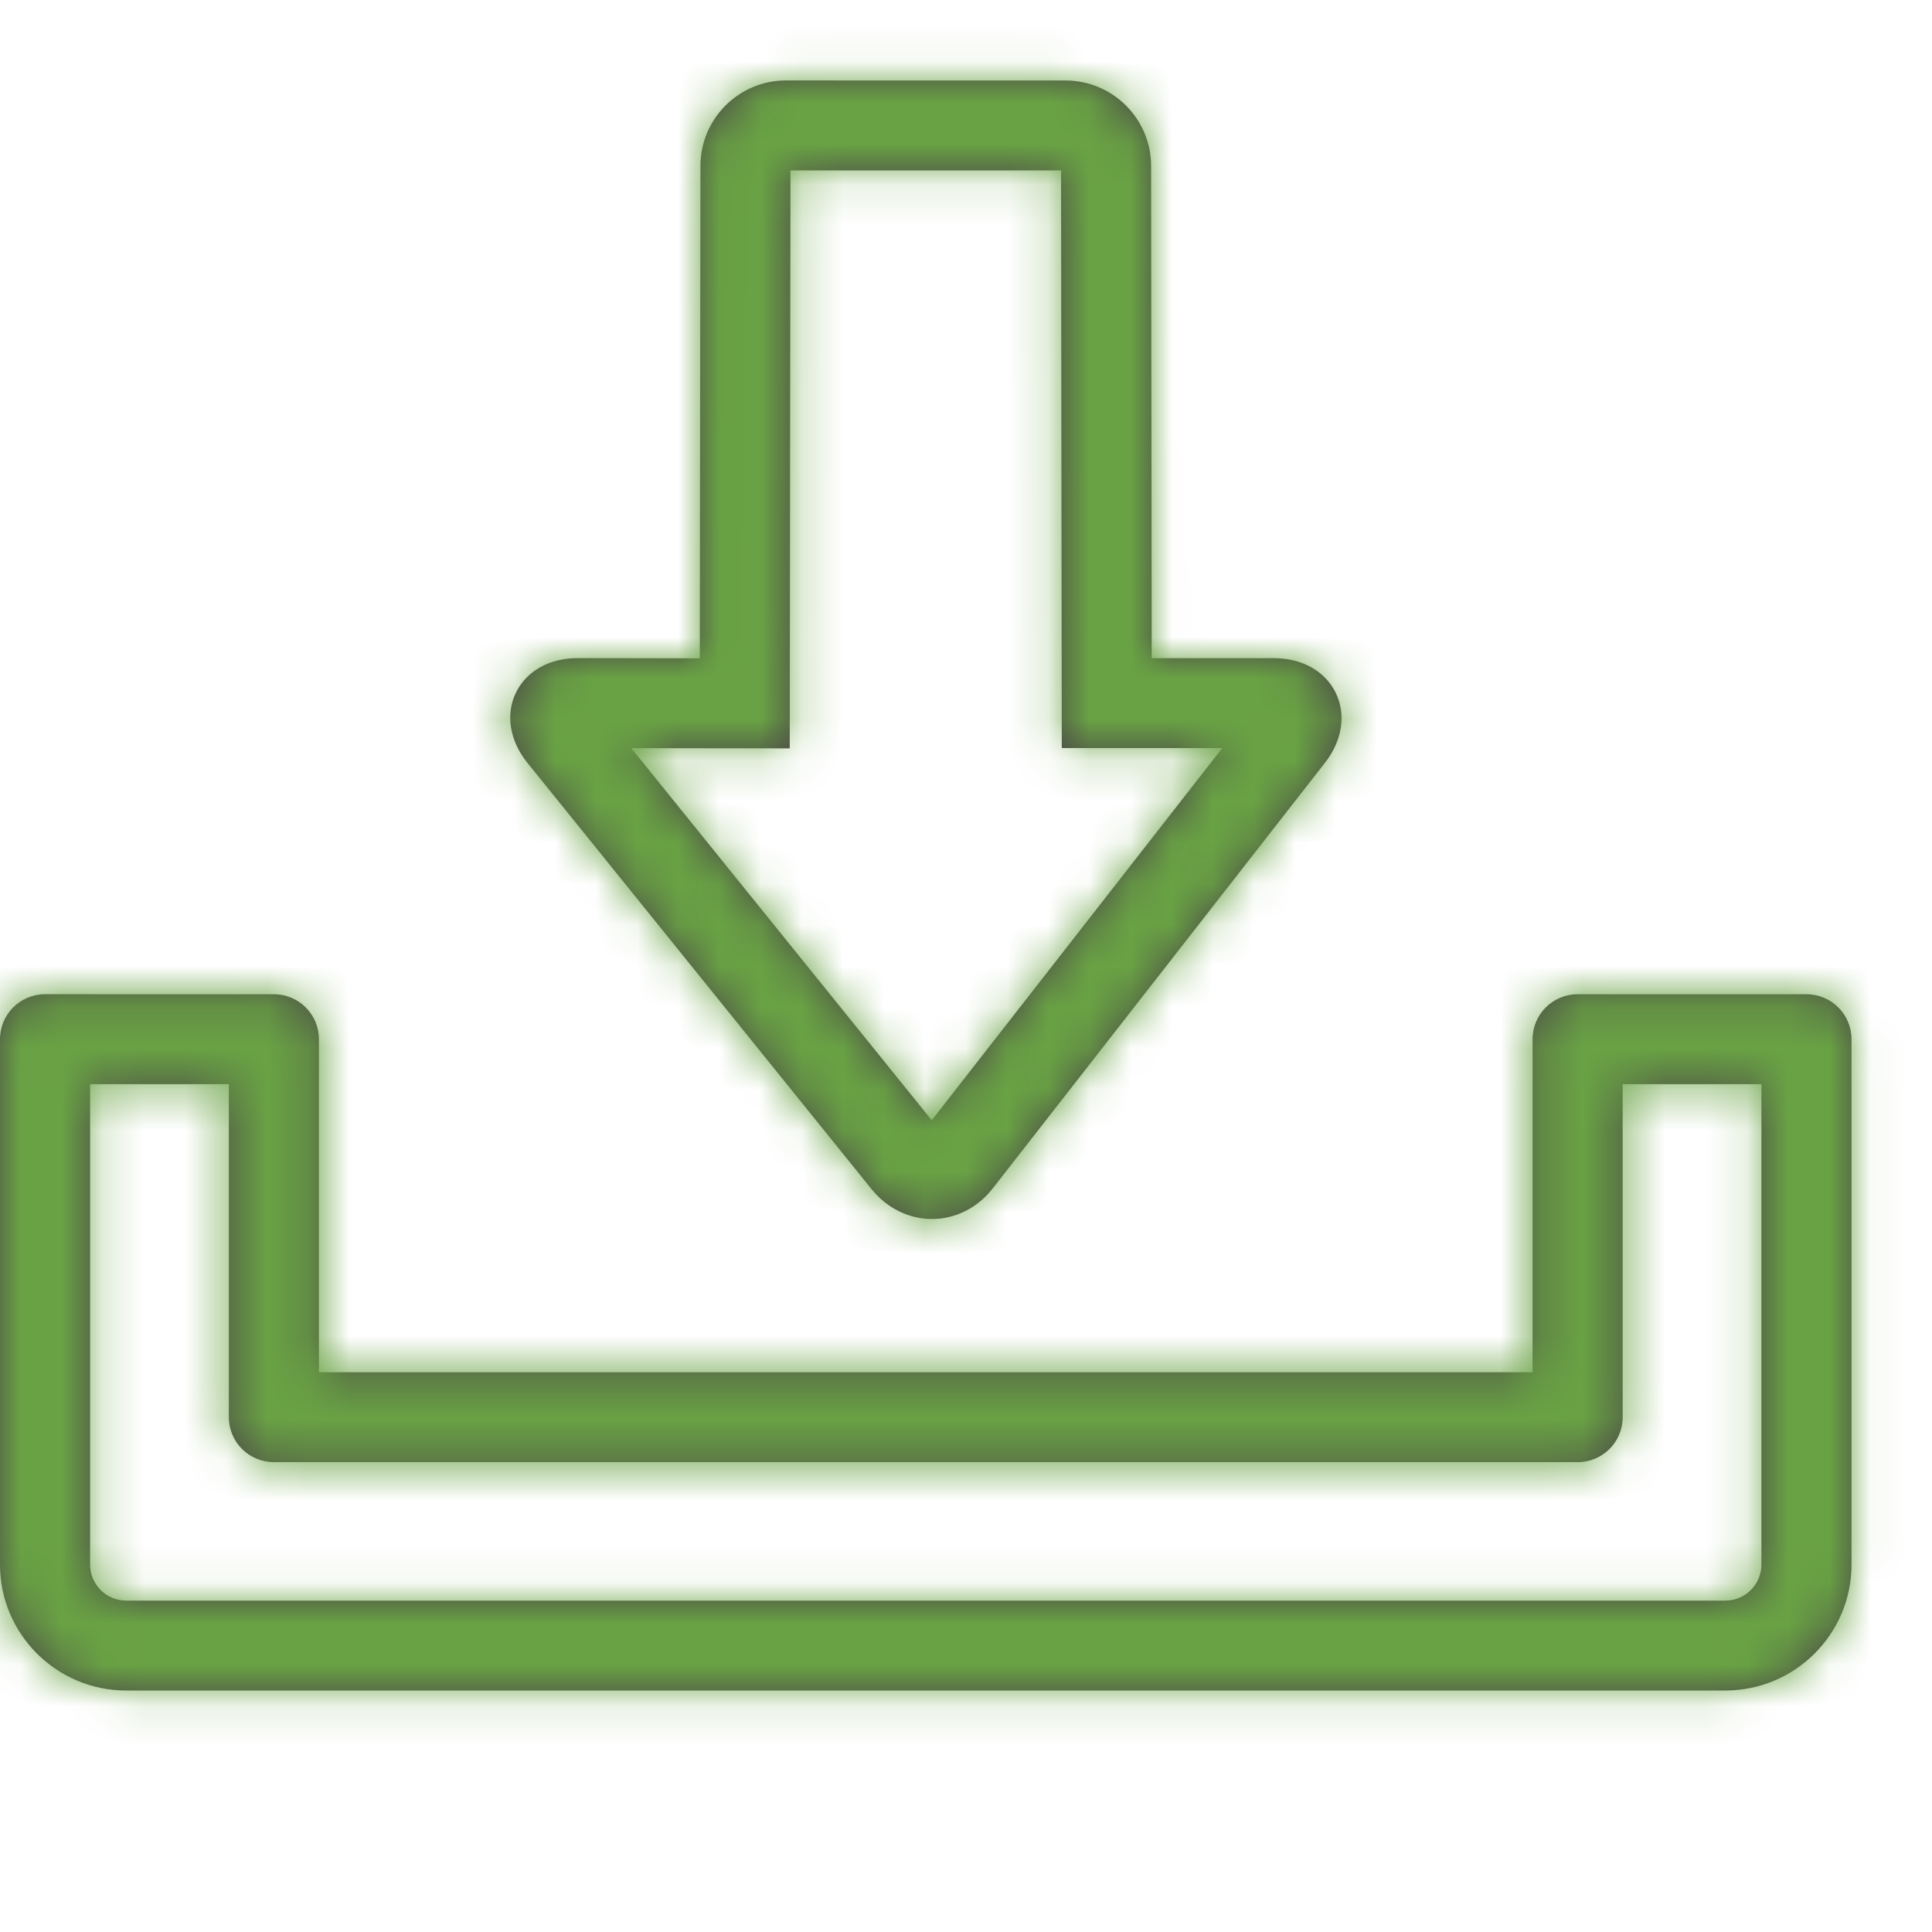
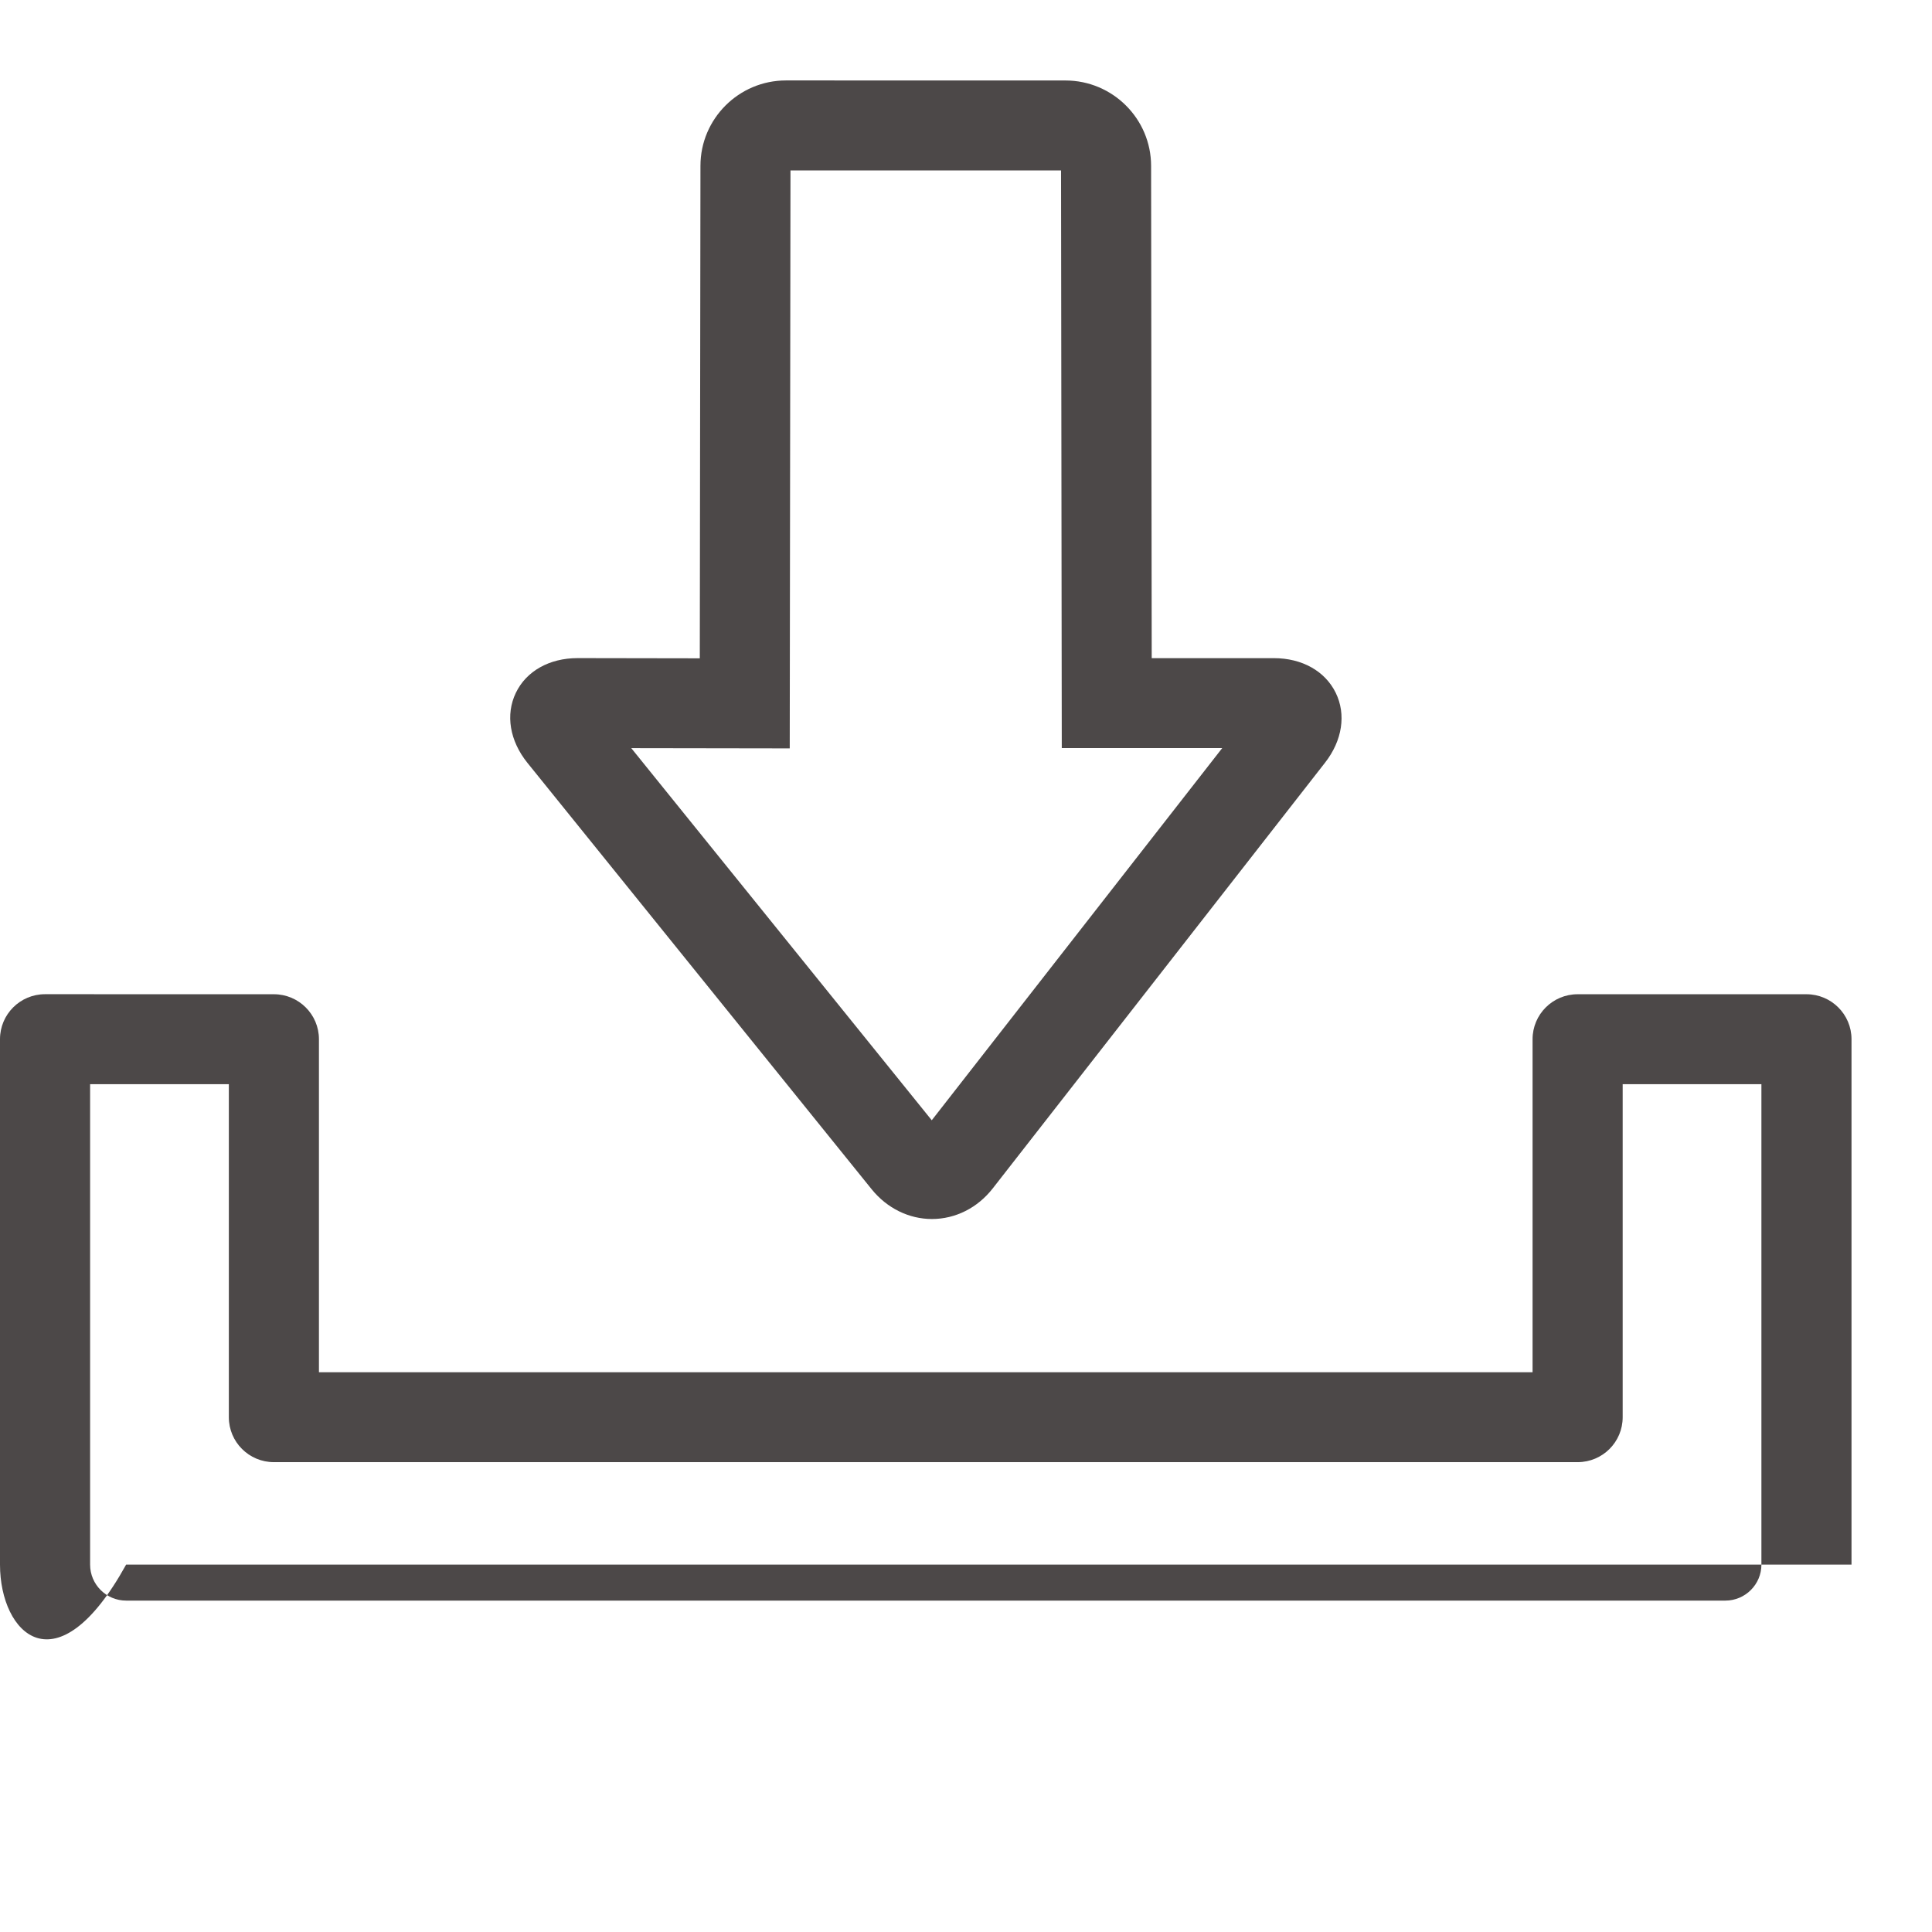
<svg xmlns="http://www.w3.org/2000/svg" xmlns:xlink="http://www.w3.org/1999/xlink" width="47" height="47" viewBox="0 0 47 47">
  <defs>
-     <path id="z9rxkkugia" d="M6.663 24.187c.605 0 1.096.49 1.096 1.094v8.102h29.524v-8.102c0-.604.49-1.094 1.096-1.094h5.567c.605 0 1.096.49 1.096 1.094v12.782c0 1.689-1.376 3.062-3.069 3.062H3.068C1.377 41.125 0 39.752 0 38.063V25.28c0-.604.49-1.094 1.096-1.094zm-1.096 2.188H2.192v11.688c0 .482.393.875.876.875h38.905c.483 0 .877-.393.877-.875V26.375h-3.375v8.102c0 .604-.49 1.093-1.096 1.093H6.663c-.606 0-1.096-.49-1.096-1.093v-8.102zM25.92 1.958c1.148 0 2.083.933 2.083 2.079l.015 11.974h2.972c.684 0 1.245.314 1.504.842.258.526.161 1.163-.259 1.7L24.151 28.91c-.37.474-.908.745-1.48.745-.56 0-1.092-.263-1.463-.72L12.83 18.557c-.43-.535-.536-1.17-.282-1.7.254-.531.817-.847 1.504-.847l2.972.005.016-11.981c0-1.144.933-2.077 2.081-2.077zm-.11 2.188H19.23l-.018 14.06-3.855-.006 7.31 9.053 7.067-9.055H25.83l-.018-14.052z" />
+     <path id="z9rxkkugia" d="M6.663 24.187c.605 0 1.096.49 1.096 1.094v8.102h29.524v-8.102c0-.604.49-1.094 1.096-1.094h5.567c.605 0 1.096.49 1.096 1.094v12.782H3.068C1.377 41.125 0 39.752 0 38.063V25.28c0-.604.49-1.094 1.096-1.094zm-1.096 2.188H2.192v11.688c0 .482.393.875.876.875h38.905c.483 0 .877-.393.877-.875V26.375h-3.375v8.102c0 .604-.49 1.093-1.096 1.093H6.663c-.606 0-1.096-.49-1.096-1.093v-8.102zM25.92 1.958c1.148 0 2.083.933 2.083 2.079l.015 11.974h2.972c.684 0 1.245.314 1.504.842.258.526.161 1.163-.259 1.7L24.151 28.91c-.37.474-.908.745-1.48.745-.56 0-1.092-.263-1.463-.72L12.83 18.557c-.43-.535-.536-1.17-.282-1.7.254-.531.817-.847 1.504-.847l2.972.005.016-11.981c0-1.144.933-2.077 2.081-2.077zm-.11 2.188H19.23l-.018 14.06-3.855-.006 7.31 9.053 7.067-9.055H25.83l-.018-14.052z" />
  </defs>
  <g fill="none" fill-rule="evenodd">
    <g>
      <g transform="translate(-182 -1503) translate(182 1503)">
        <mask id="1bw606xl8b" fill="#fff">
          <use xlink:href="#z9rxkkugia" />
        </mask>
        <use fill="#4C4848" xlink:href="#z9rxkkugia" />
        <g fill="#69A244" mask="url(#1bw606xl8b)">
-           <path d="M0 0H195.833V78.333H0z" transform="translate(-9.792 -1.958)" />
-         </g>
+           </g>
      </g>
    </g>
  </g>
</svg>